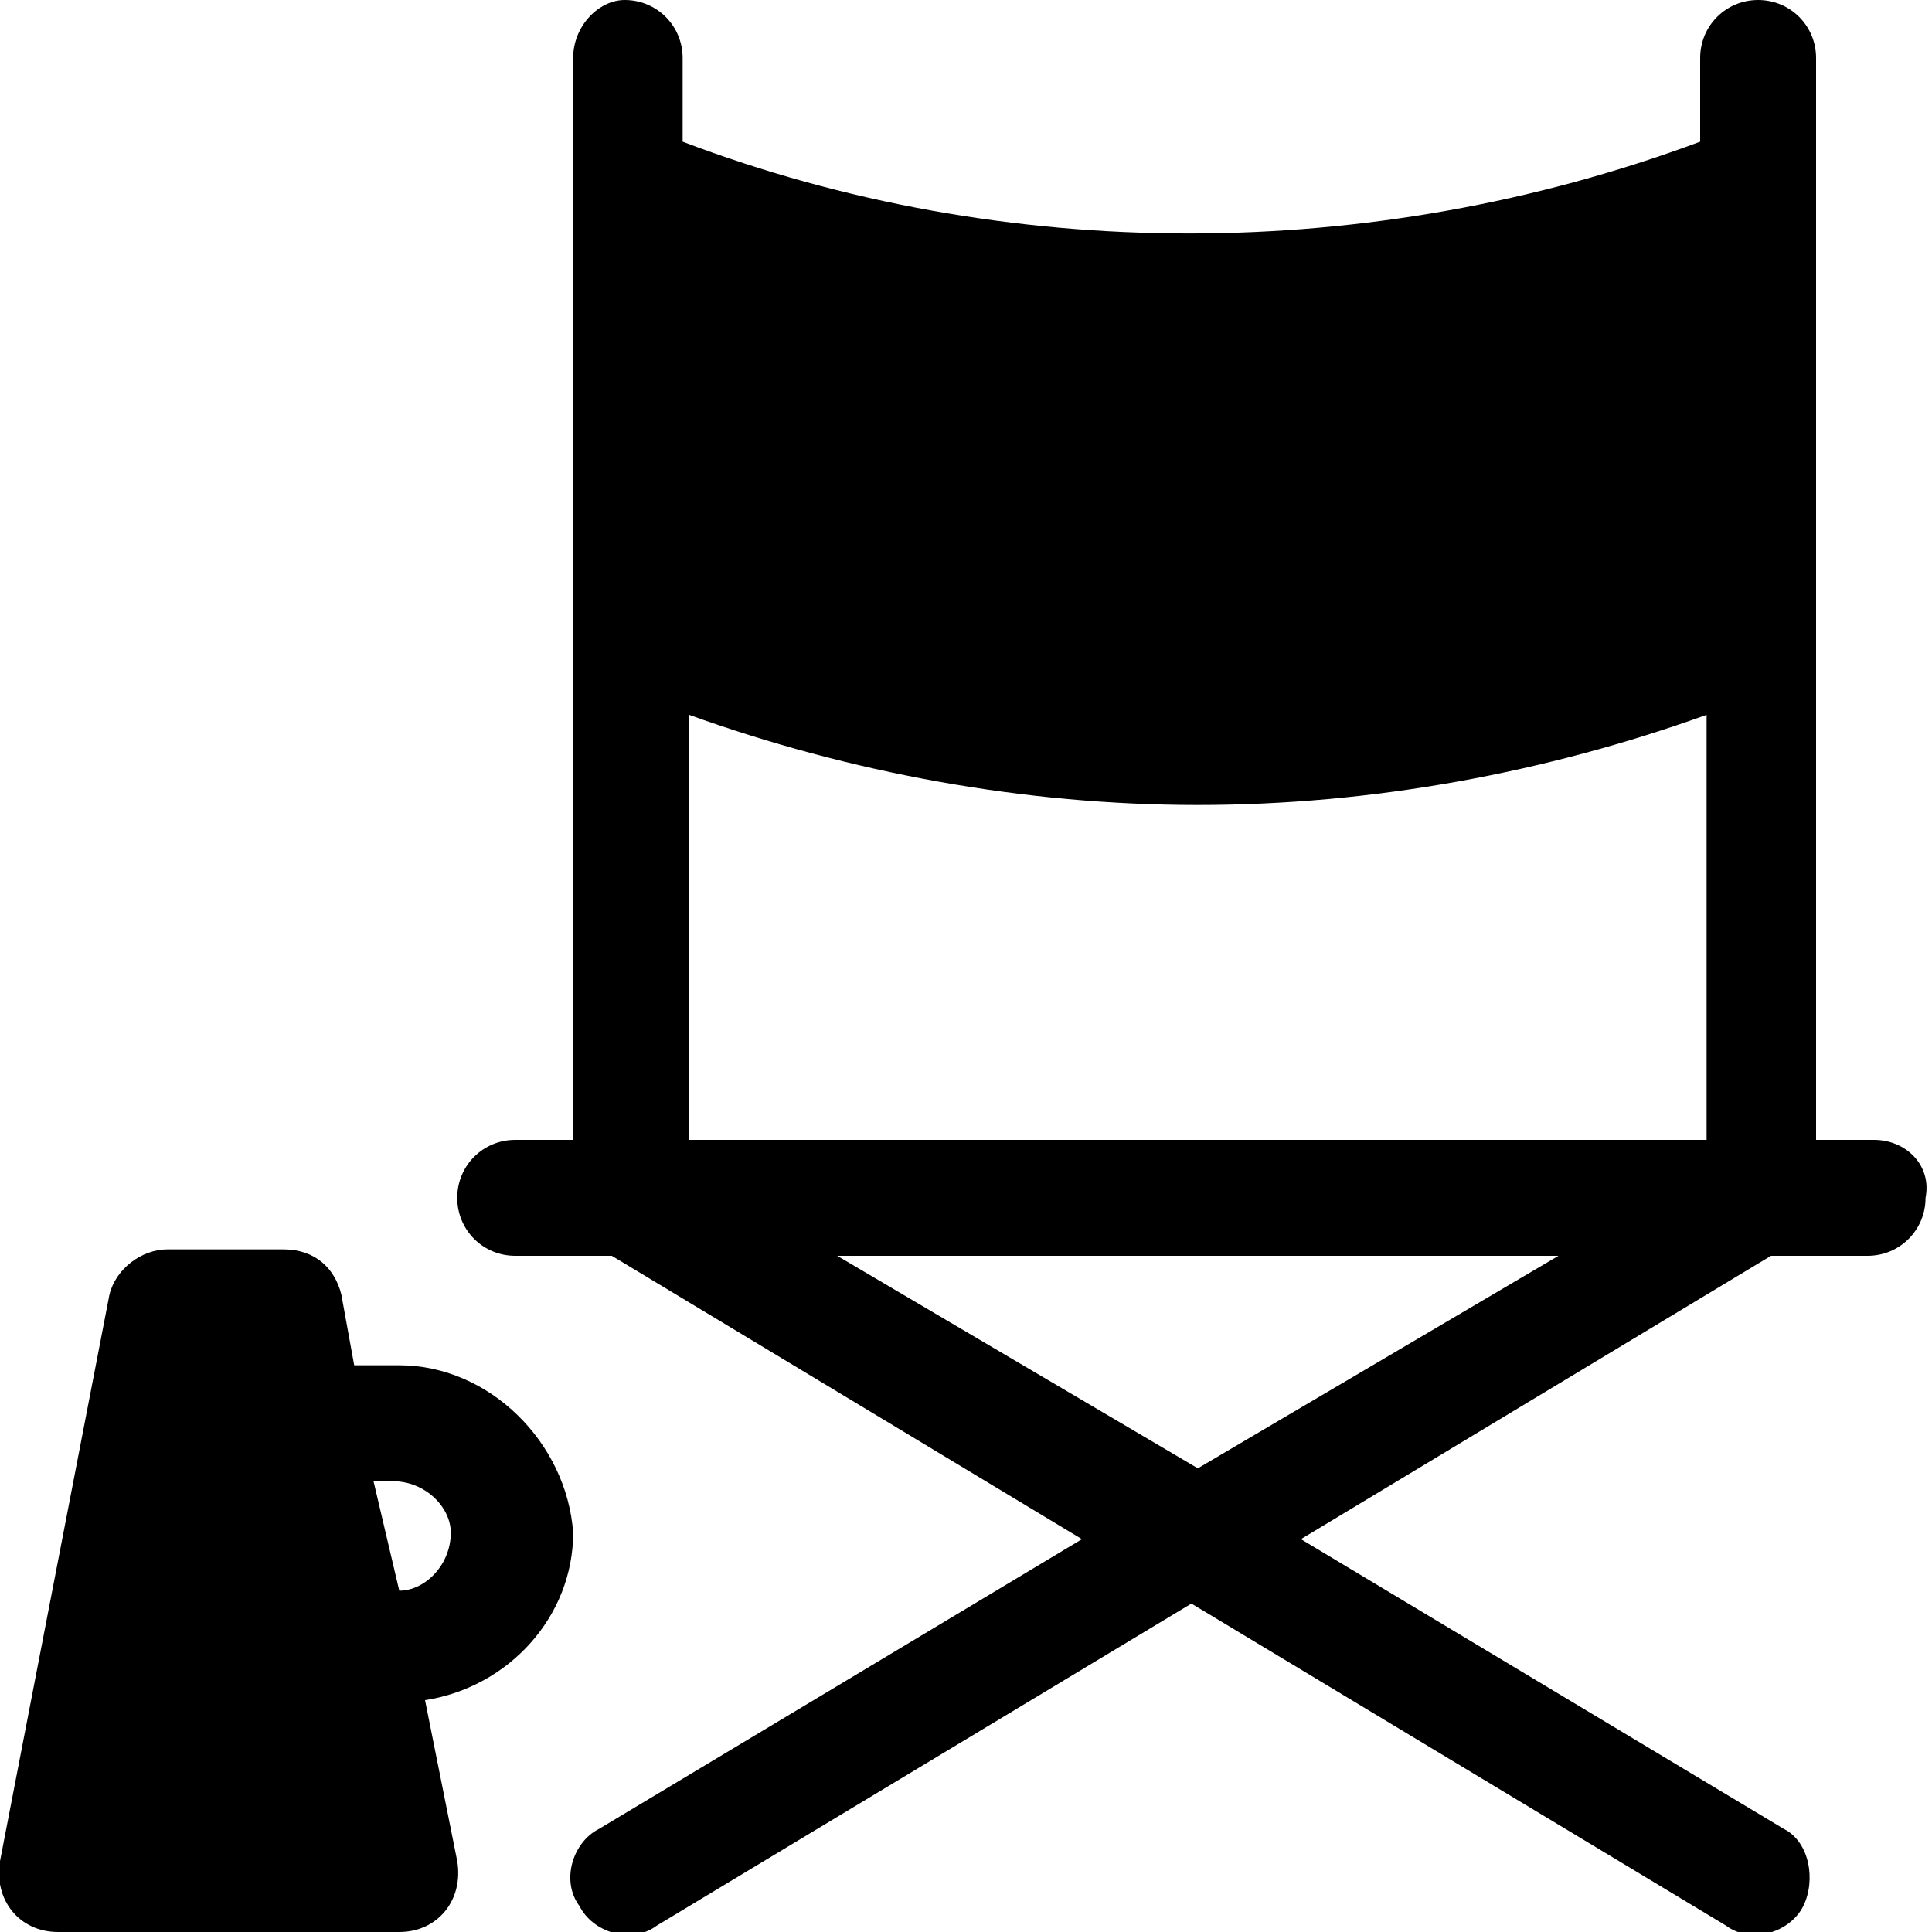
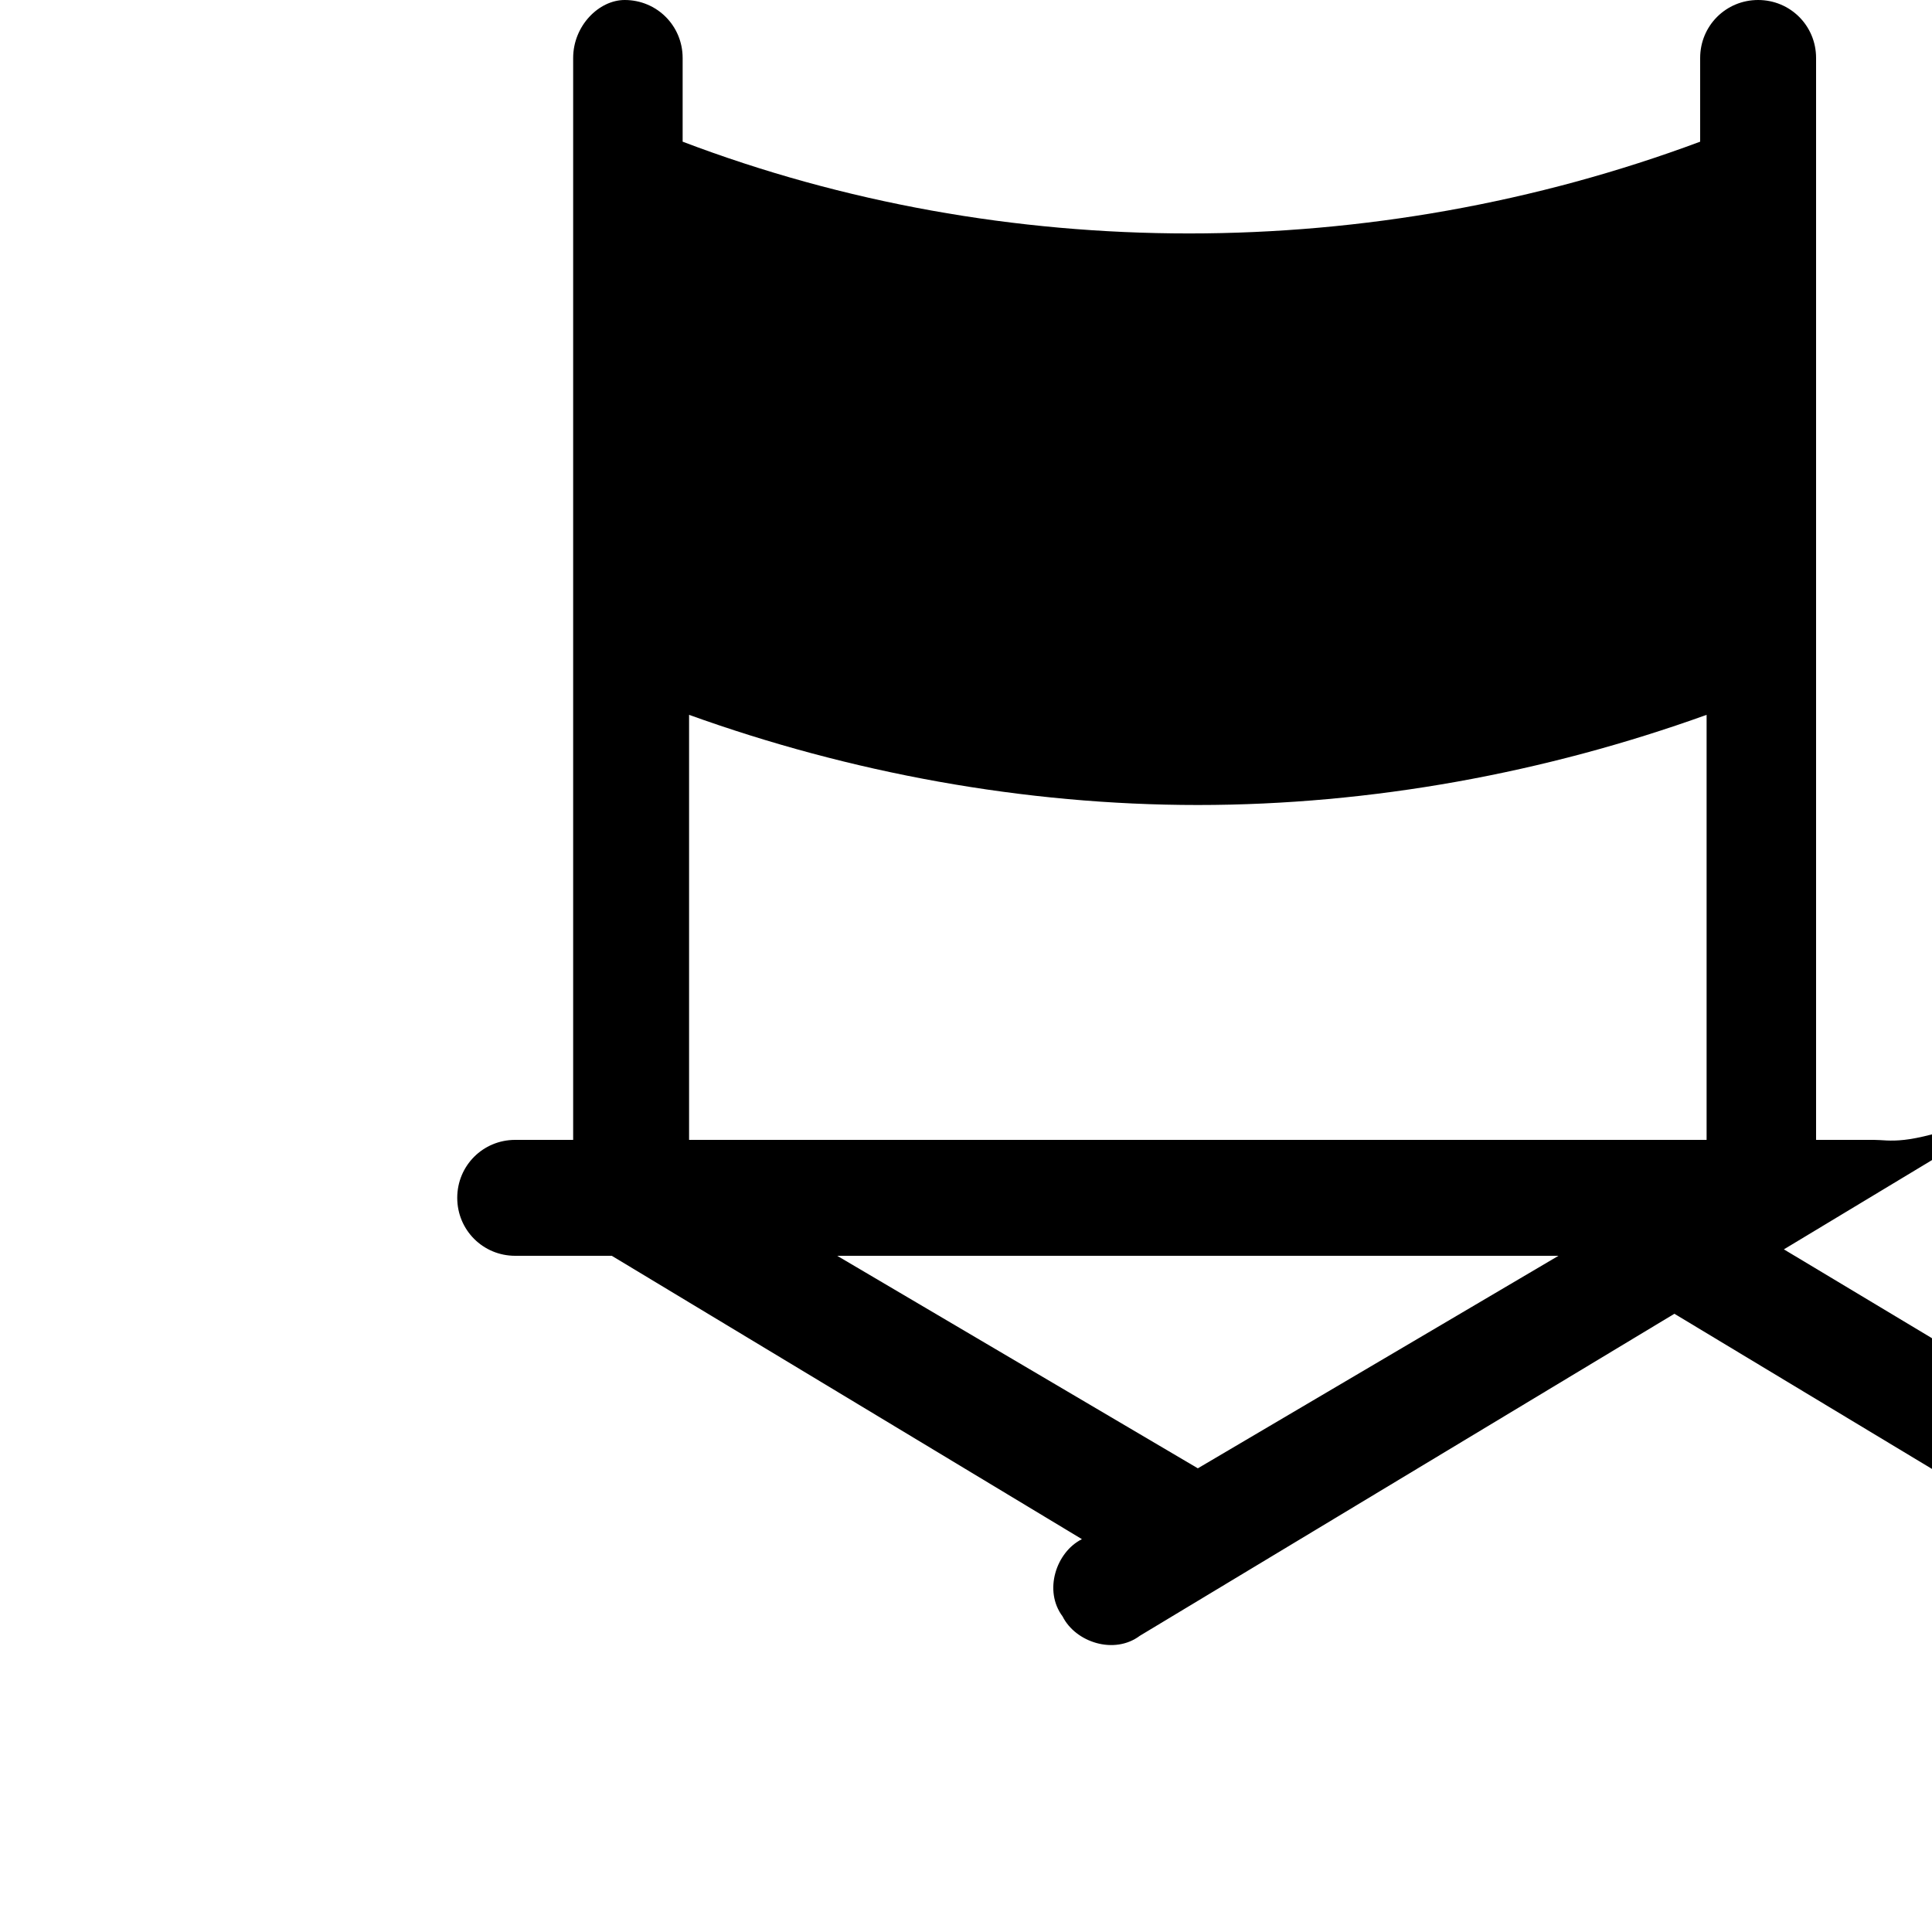
<svg xmlns="http://www.w3.org/2000/svg" version="1.1" id="Capa_1" x="0px" y="0px" viewBox="0 0 30 30" style="enable-background:new 0 0 30 30;" xml:space="preserve">
  <g>
-     <path d="M29.1,17.7h-0.9V0.9c0-0.5-0.4-0.9-0.9-0.9c-0.5,0-0.9,0.4-0.9,0.9v1.3c-5.1,1.9-10.8,1.9-15.8,0V0.9 c0-0.5-0.4-0.9-0.9-0.9C9.3,0,8.9,0.4,8.9,0.9v16.8H8c-0.5,0-0.9,0.4-0.9,0.9c0,0.5,0.4,0.9,0.9,0.9h1.5l7.3,4.4l-7.5,4.5 c-0.4,0.2-0.6,0.8-0.3,1.2c0.2,0.4,0.8,0.6,1.2,0.3l8.3-5l8.3,5c0.4,0.3,1,0.1,1.2-0.3c0.2-0.4,0.1-1-0.3-1.2l-7.5-4.5l7.3-4.4h1.5 c0.5,0,0.9-0.4,0.9-0.9C30,18.1,29.6,17.7,29.1,17.7L29.1,17.7z M10.7,11.1c2.5,0.9,5.2,1.4,7.9,1.4s5.4-0.5,7.9-1.4v6.6H10.7V11.1 z M18.6,22.8L13,19.5h11.2L18.6,22.8z" />
-     <path d="M6.2,21.2H5.5l-0.2-1.1c-0.1-0.4-0.4-0.7-0.9-0.7H2.6c-0.4,0-0.8,0.3-0.9,0.7L0,28.9C-0.1,29.5,0.3,30,0.9,30h5.3 c0.6,0,1-0.5,0.9-1.1l-0.5-2.5c1.3-0.2,2.3-1.3,2.3-2.6C8.8,22.4,7.6,21.2,6.2,21.2L6.2,21.2z M6.2,24.7L5.8,23h0.3 C6.6,23,7,23.4,7,23.8C7,24.3,6.6,24.7,6.2,24.7z" />
+     <path d="M29.1,17.7h-0.9V0.9c0-0.5-0.4-0.9-0.9-0.9c-0.5,0-0.9,0.4-0.9,0.9v1.3c-5.1,1.9-10.8,1.9-15.8,0V0.9 c0-0.5-0.4-0.9-0.9-0.9C9.3,0,8.9,0.4,8.9,0.9v16.8H8c-0.5,0-0.9,0.4-0.9,0.9c0,0.5,0.4,0.9,0.9,0.9h1.5l7.3,4.4c-0.4,0.2-0.6,0.8-0.3,1.2c0.2,0.4,0.8,0.6,1.2,0.3l8.3-5l8.3,5c0.4,0.3,1,0.1,1.2-0.3c0.2-0.4,0.1-1-0.3-1.2l-7.5-4.5l7.3-4.4h1.5 c0.5,0,0.9-0.4,0.9-0.9C30,18.1,29.6,17.7,29.1,17.7L29.1,17.7z M10.7,11.1c2.5,0.9,5.2,1.4,7.9,1.4s5.4-0.5,7.9-1.4v6.6H10.7V11.1 z M18.6,22.8L13,19.5h11.2L18.6,22.8z" />
  </g>
</svg>